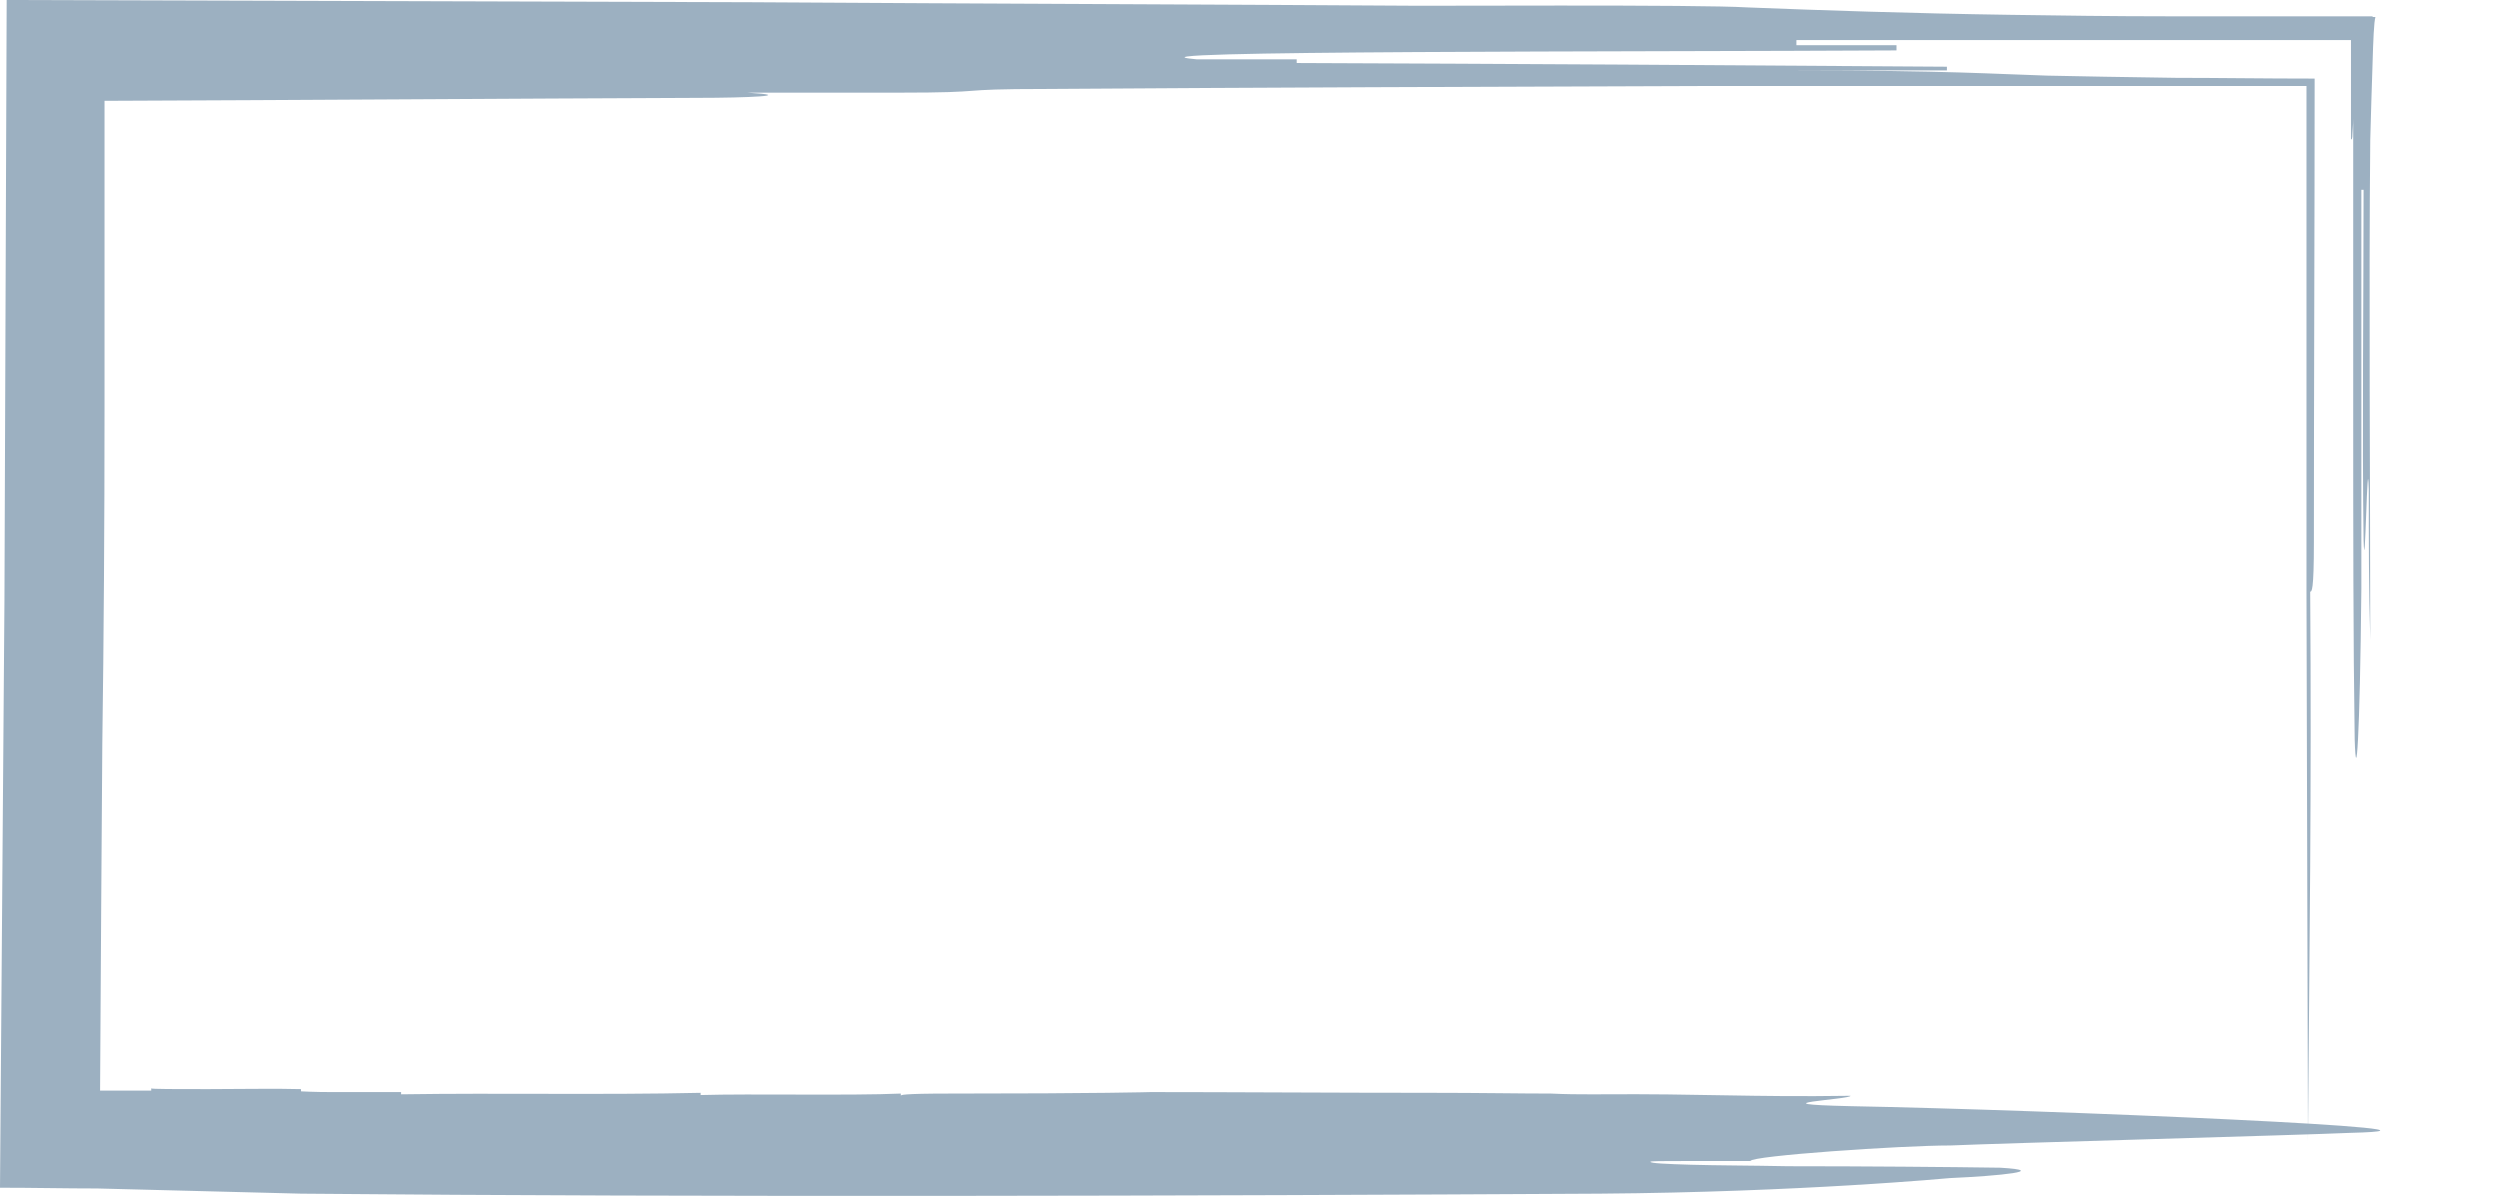
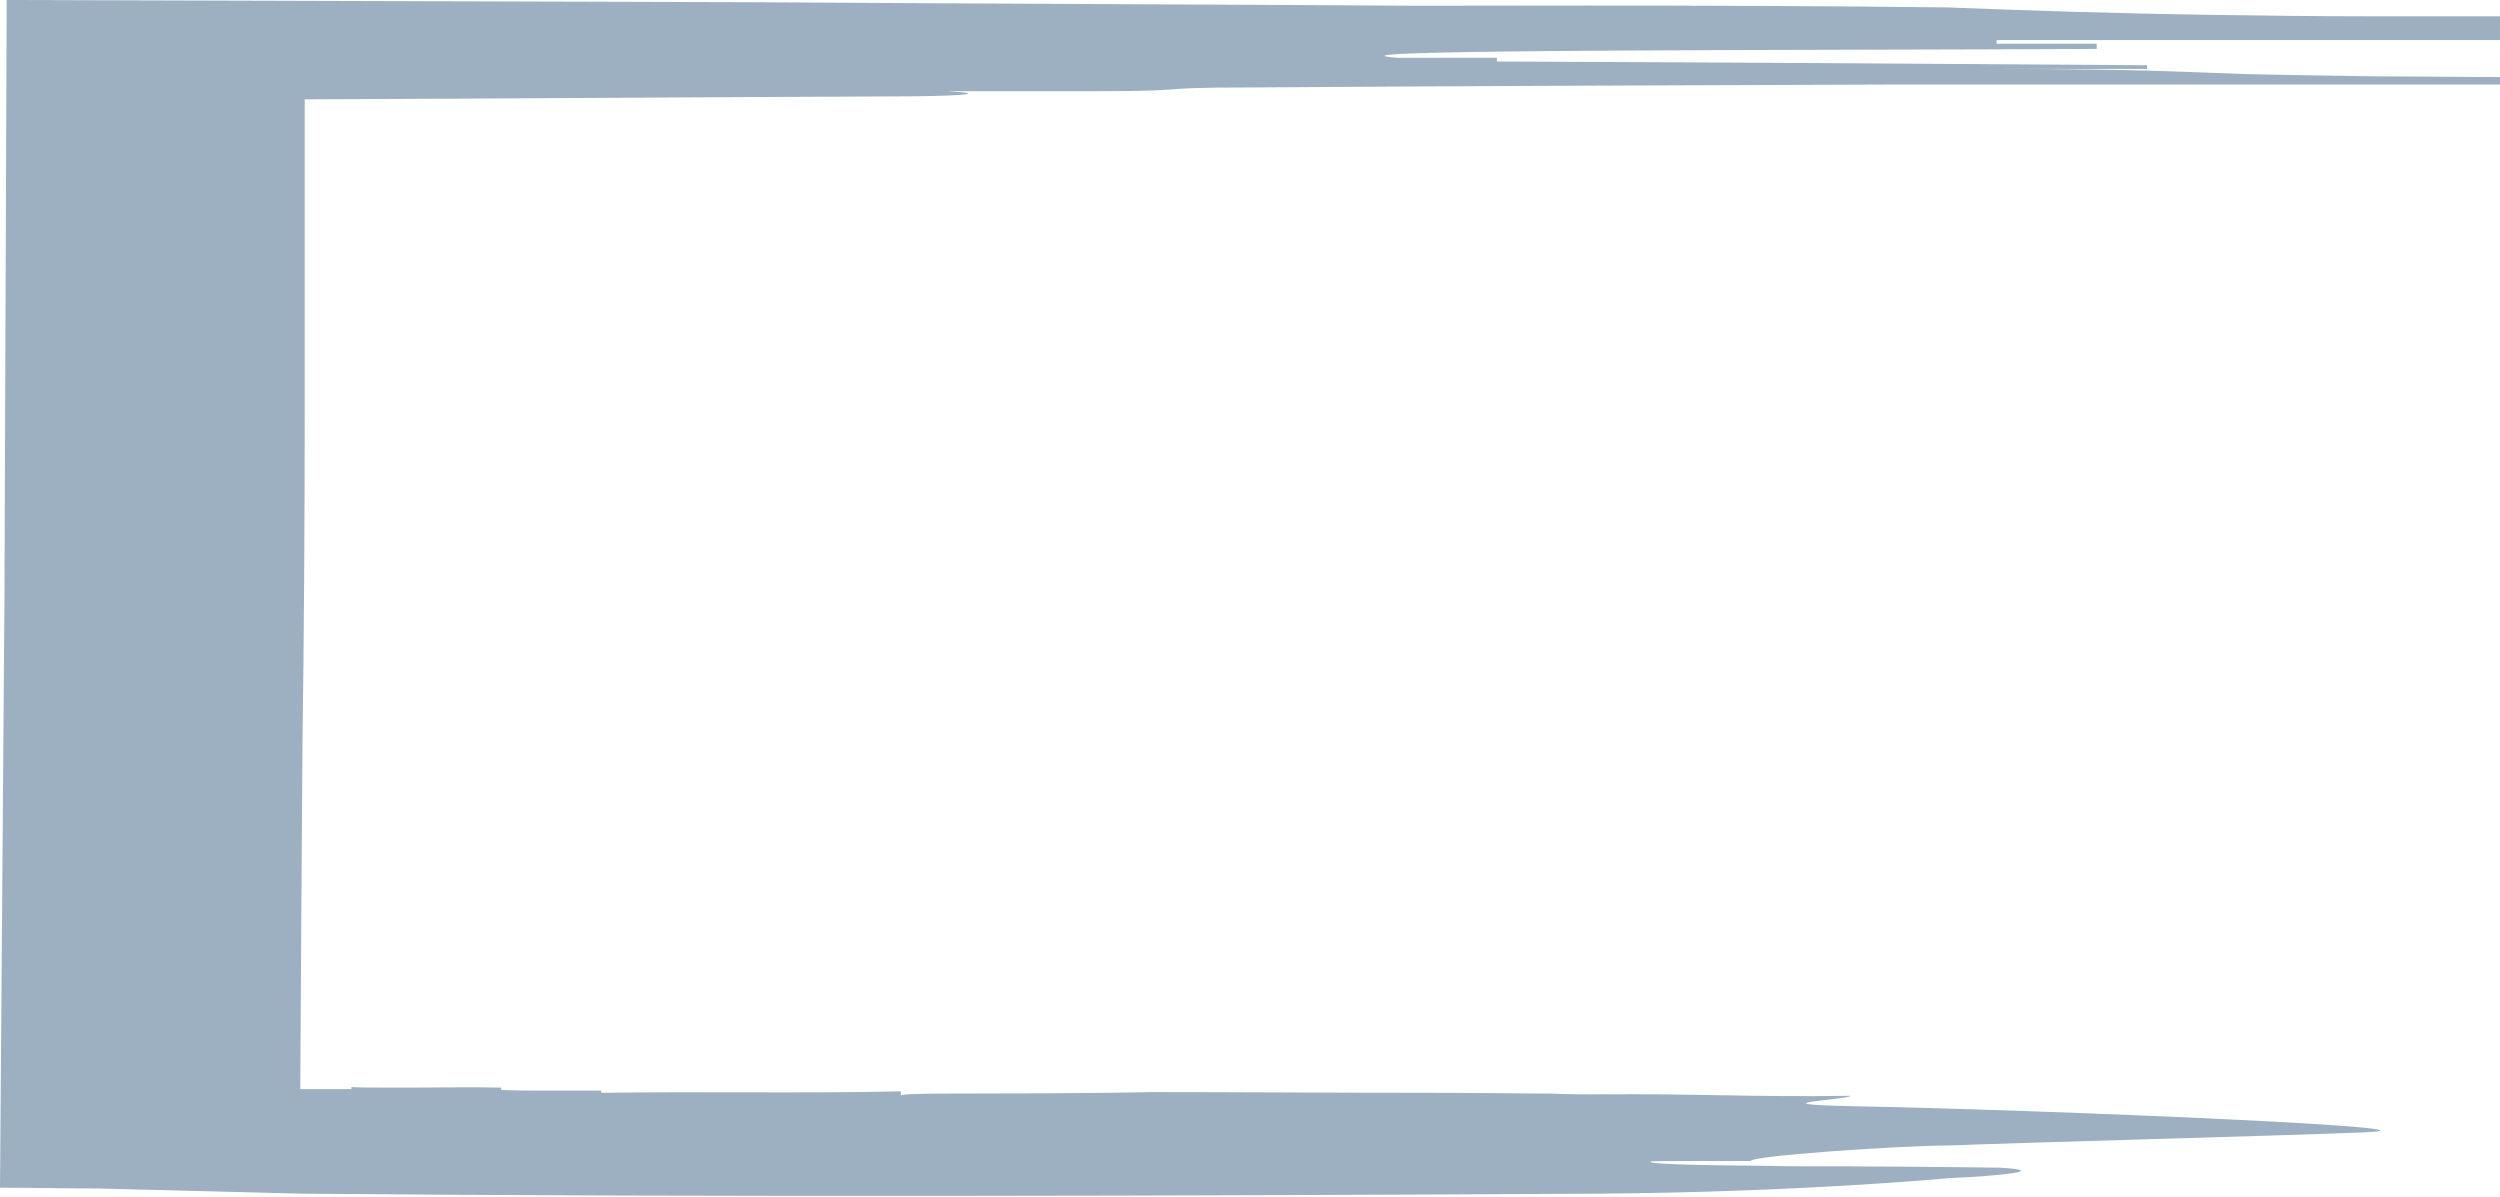
<svg xmlns="http://www.w3.org/2000/svg" fill="#000000" height="161.5" preserveAspectRatio="xMidYMid meet" version="1" viewBox="0.0 0.0 337.2 161.5" width="337.2" zoomAndPan="magnify">
  <g>
    <g>
      <g id="change1_1">
-         <path d="M175.1,0.8c6.8,0,13.5,0,20.2,0c-31-0.2-62.5-0.3-94.1-0.5C67.7,0.2,34.1,0.1,0.9,0 C0.8,27.3,0.7,54.3,0.6,80.9c-0.2,27-0.4,53.5-0.6,79.3c4.5,0,8.8,0.1,13.1,0.1c6.9,0.2,20.6,0.5,27.5,0.7 c53.9,0.5,121.3,0.3,175.2,0c27-0.2,47.2-2.1,47.2-2.1c6.8-0.3,13.5-1,6.8-1.4c-6.7-0.1-18.5-0.2-28.6-0.2 c-5.1-0.1-9.7-0.1-13.1-0.2s-5.5-0.2-5.5-0.4c0-0.1,1.7-0.1,4.2-0.1c2.5,0,5.9,0,9.3,0c0-0.7,20.2-2.1,27-2.1 c6.8-0.3,47.2-1.4,53.9-1.7c20.2-0.5-40.4-3.1-67.4-3.6c-13.5-0.3,0-0.9,0-1.4c-13.5,0.2-20.2-0.3-33.7-0.2c0,0-0.2,0-0.5,0 c-0.3,0-0.7,0-1.3,0c-1.1,0-2.8,0-4.9-0.1c-4.1,0-9.8-0.1-16.1-0.1c-12.6,0-27.8-0.1-37.9-0.1c0,0-6.7,0.2-27,0.2 c-6.7,0-6.7,0.2-6.7,0.3c0-0.2,0-0.2,0-0.3c-6.8,0.3-20.2,0-27,0.2c0-0.2,0-0.2,0-0.3c-13.5,0.3-26.9,0-40.4,0.2 c0-0.2,0-0.2,0-0.3c-3.4,0-6.7,0-9.3,0c-2.5,0-4.2-0.1-4.2-0.1c0-0.2,0-0.2,0-0.3c-3.4-0.1-8.4,0-12.6,0s-7.6,0-7.6-0.1 c0,0.2,0,0.2,0,0.3c-2.1,0-4.2,0-6.3,0c-0.2,0-0.4,0-0.6,0c0.1-17.9,0.2-32.3,0.3-46.7c0.2-14.3,0.3-29.6,0.3-45.5 c0-13.4,0-27.3,0-41.3c26.7-0.1,54.1-0.3,80-0.4c6.7,0,13.5-0.3,6.7-0.7c6.7,0,13.5,0,20.2,0c13.5,0,6.7-0.5,20.2-0.5 c29.3-0.2,58.5-0.3,87.8-0.4l82.1,0l0,68.3l0.2,74c0.2-27,0.5-47.2,0.3-74.1c0.2,0,0.5,0,0.5-6.7c0-20.7,0.1-43.3,0.1-62.5 c-6.8,0-13.2-0.1-18.7-0.1c-6.9-0.1-12.9-0.2-17.4-0.3c-6.7-0.2-13.5-0.7-33.7-0.7c6.8,0,13.5,0,20.2,0c0-0.2,0-0.5,0-0.5 c-27-0.2-60.7-0.4-87.7-0.5c0,0,0-0.3,0-0.5h-13.5c-13.5-1.2,60.7-1,94.4-1.2c0-0.2,0-0.5,0-0.7h-13.5V5.4h74.8v40.4 c0-6.8,0-20.2,0-27c0.1,0,0.2,0,0.2-0.8c0-0.4,0.1-1.1,0.1-2c0-1,0-2.3,0-4c0,13.5,0,28.7,0,43.9c0,15.2,0,30.3,0.2,43.8 c0.2,6.7,0.7,0,0.9-20.2c0-20.2,0-33.7,0-53.9h0.3c0,13.5-0.2,33.7,0,47.2c0.2,6.7,0.5-13.5,0.7-6.8c0,6.8,0,13.5,0.2,20.3 c0-20.3-0.2-47.2,0-67.4c0.1-3.6,0.2-7.2,0.3-10c0.1-3.5,0.2-6,0.4-6.6c-0.4,0-0.4,0-0.4-0.1c-5.4,0-10.6,0-15.7,0 c-4,0-7.9,0-11.7,0c-7.6,0-14.7-0.1-21.5-0.2c-13.5-0.2-25.3-0.6-35.4-1C229,0.6,195.3,0.8,175.1,0.8z" fill="#9cb0c1" />
+         <path d="M175.1,0.8c6.8,0,13.5,0,20.2,0c-31-0.2-62.5-0.3-94.1-0.5C67.7,0.2,34.1,0.1,0.9,0 C0.8,27.3,0.7,54.3,0.6,80.9c-0.2,27-0.4,53.5-0.6,79.3c4.5,0,8.8,0.1,13.1,0.1c6.9,0.2,20.6,0.5,27.5,0.7 c53.9,0.5,121.3,0.3,175.2,0c27-0.2,47.2-2.1,47.2-2.1c6.8-0.3,13.5-1,6.8-1.4c-6.7-0.1-18.5-0.2-28.6-0.2 c-5.1-0.1-9.7-0.1-13.1-0.2s-5.5-0.2-5.5-0.4c0-0.1,1.7-0.1,4.2-0.1c2.5,0,5.9,0,9.3,0c0-0.7,20.2-2.1,27-2.1 c6.8-0.3,47.2-1.4,53.9-1.7c20.2-0.5-40.4-3.1-67.4-3.6c-13.5-0.3,0-0.9,0-1.4c-13.5,0.2-20.2-0.3-33.7-0.2c0,0-0.2,0-0.5,0 c-0.3,0-0.7,0-1.3,0c-1.1,0-2.8,0-4.9-0.1c-4.1,0-9.8-0.1-16.1-0.1c-12.6,0-27.8-0.1-37.9-0.1c0,0-6.7,0.2-27,0.2 c-6.7,0-6.7,0.2-6.7,0.3c0-0.2,0-0.2,0-0.3c0-0.2,0-0.2,0-0.3c-13.5,0.3-26.9,0-40.4,0.2 c0-0.2,0-0.2,0-0.3c-3.4,0-6.7,0-9.3,0c-2.5,0-4.2-0.1-4.2-0.1c0-0.2,0-0.2,0-0.3c-3.4-0.1-8.4,0-12.6,0s-7.6,0-7.6-0.1 c0,0.2,0,0.2,0,0.3c-2.1,0-4.2,0-6.3,0c-0.2,0-0.4,0-0.6,0c0.1-17.9,0.2-32.3,0.3-46.7c0.2-14.3,0.3-29.6,0.3-45.5 c0-13.4,0-27.3,0-41.3c26.7-0.1,54.1-0.3,80-0.4c6.7,0,13.5-0.3,6.7-0.7c6.7,0,13.5,0,20.2,0c13.5,0,6.7-0.5,20.2-0.5 c29.3-0.2,58.5-0.3,87.8-0.4l82.1,0l0,68.3l0.2,74c0.2-27,0.5-47.2,0.3-74.1c0.2,0,0.5,0,0.5-6.7c0-20.7,0.1-43.3,0.1-62.5 c-6.8,0-13.2-0.1-18.7-0.1c-6.9-0.1-12.9-0.2-17.4-0.3c-6.7-0.2-13.5-0.7-33.7-0.7c6.8,0,13.5,0,20.2,0c0-0.2,0-0.5,0-0.5 c-27-0.2-60.7-0.4-87.7-0.5c0,0,0-0.3,0-0.5h-13.5c-13.5-1.2,60.7-1,94.4-1.2c0-0.2,0-0.5,0-0.7h-13.5V5.4h74.8v40.4 c0-6.8,0-20.2,0-27c0.1,0,0.2,0,0.2-0.8c0-0.4,0.1-1.1,0.1-2c0-1,0-2.3,0-4c0,13.5,0,28.7,0,43.9c0,15.2,0,30.3,0.2,43.8 c0.2,6.7,0.7,0,0.9-20.2c0-20.2,0-33.7,0-53.9h0.3c0,13.5-0.2,33.7,0,47.2c0.2,6.7,0.5-13.5,0.7-6.8c0,6.8,0,13.5,0.2,20.3 c0-20.3-0.2-47.2,0-67.4c0.1-3.6,0.2-7.2,0.3-10c0.1-3.5,0.2-6,0.4-6.6c-0.4,0-0.4,0-0.4-0.1c-5.4,0-10.6,0-15.7,0 c-4,0-7.9,0-11.7,0c-7.6,0-14.7-0.1-21.5-0.2c-13.5-0.2-25.3-0.6-35.4-1C229,0.6,195.3,0.8,175.1,0.8z" fill="#9cb0c1" />
      </g>
    </g>
  </g>
</svg>